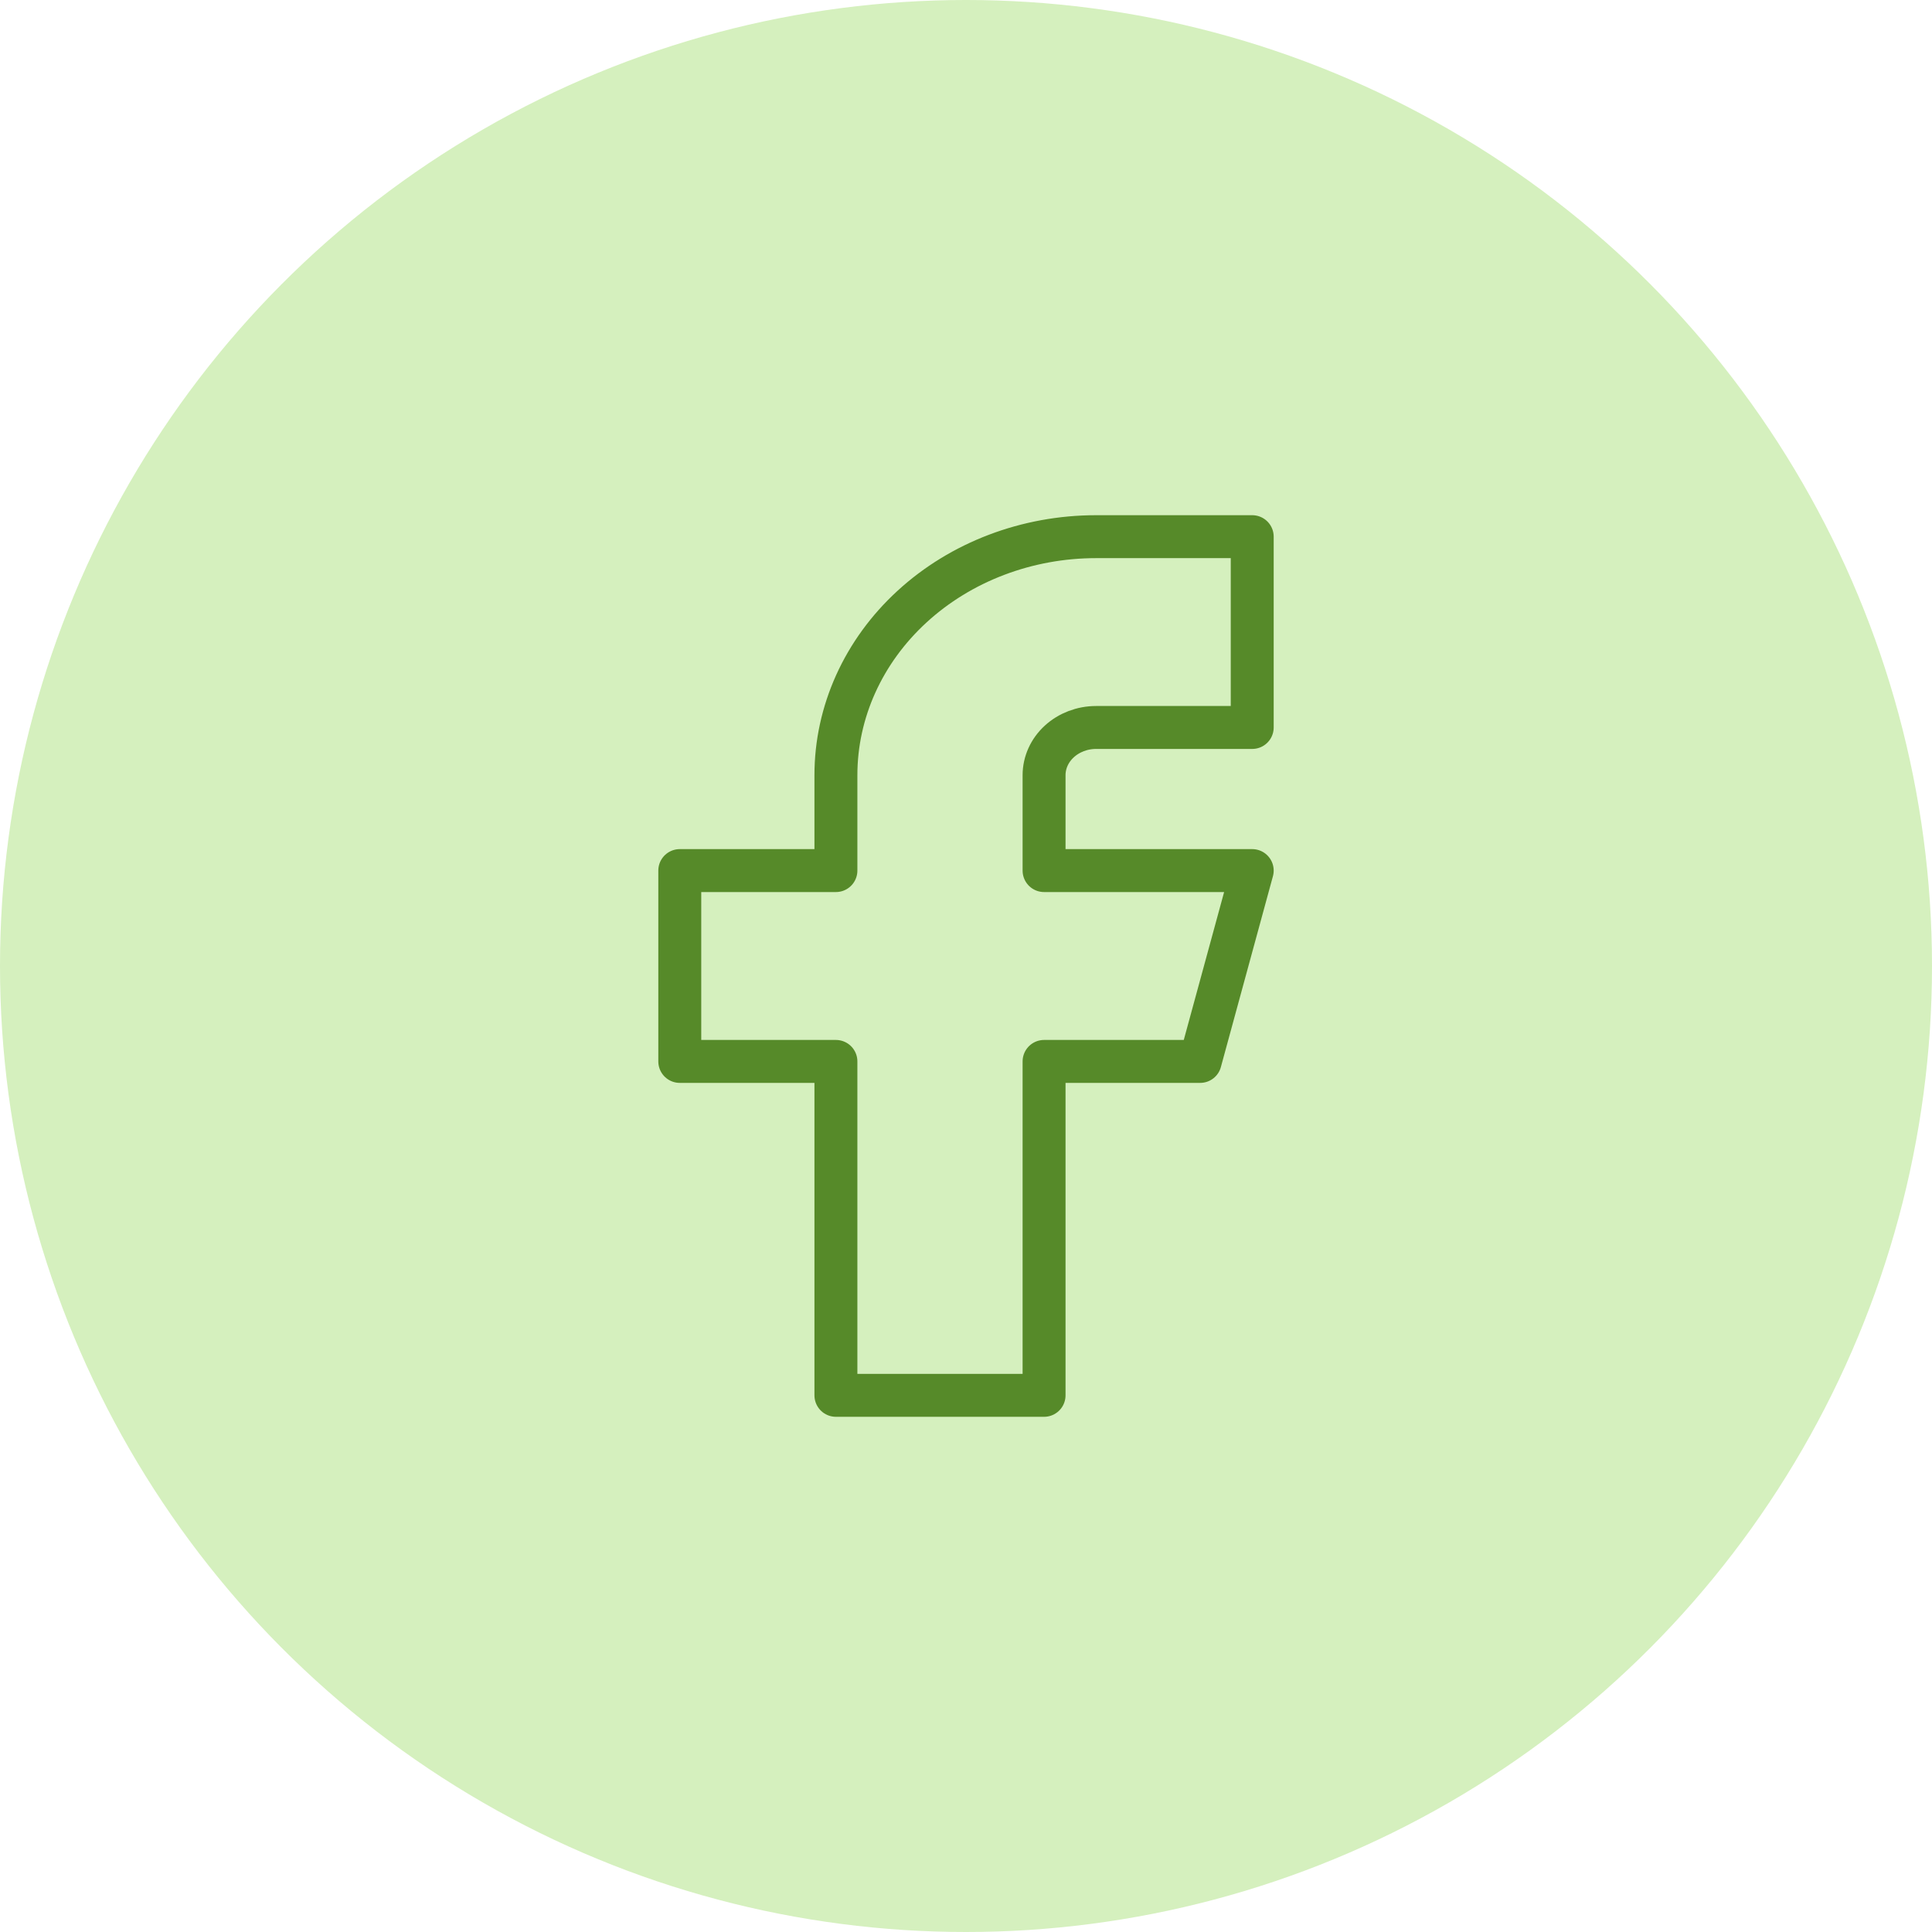
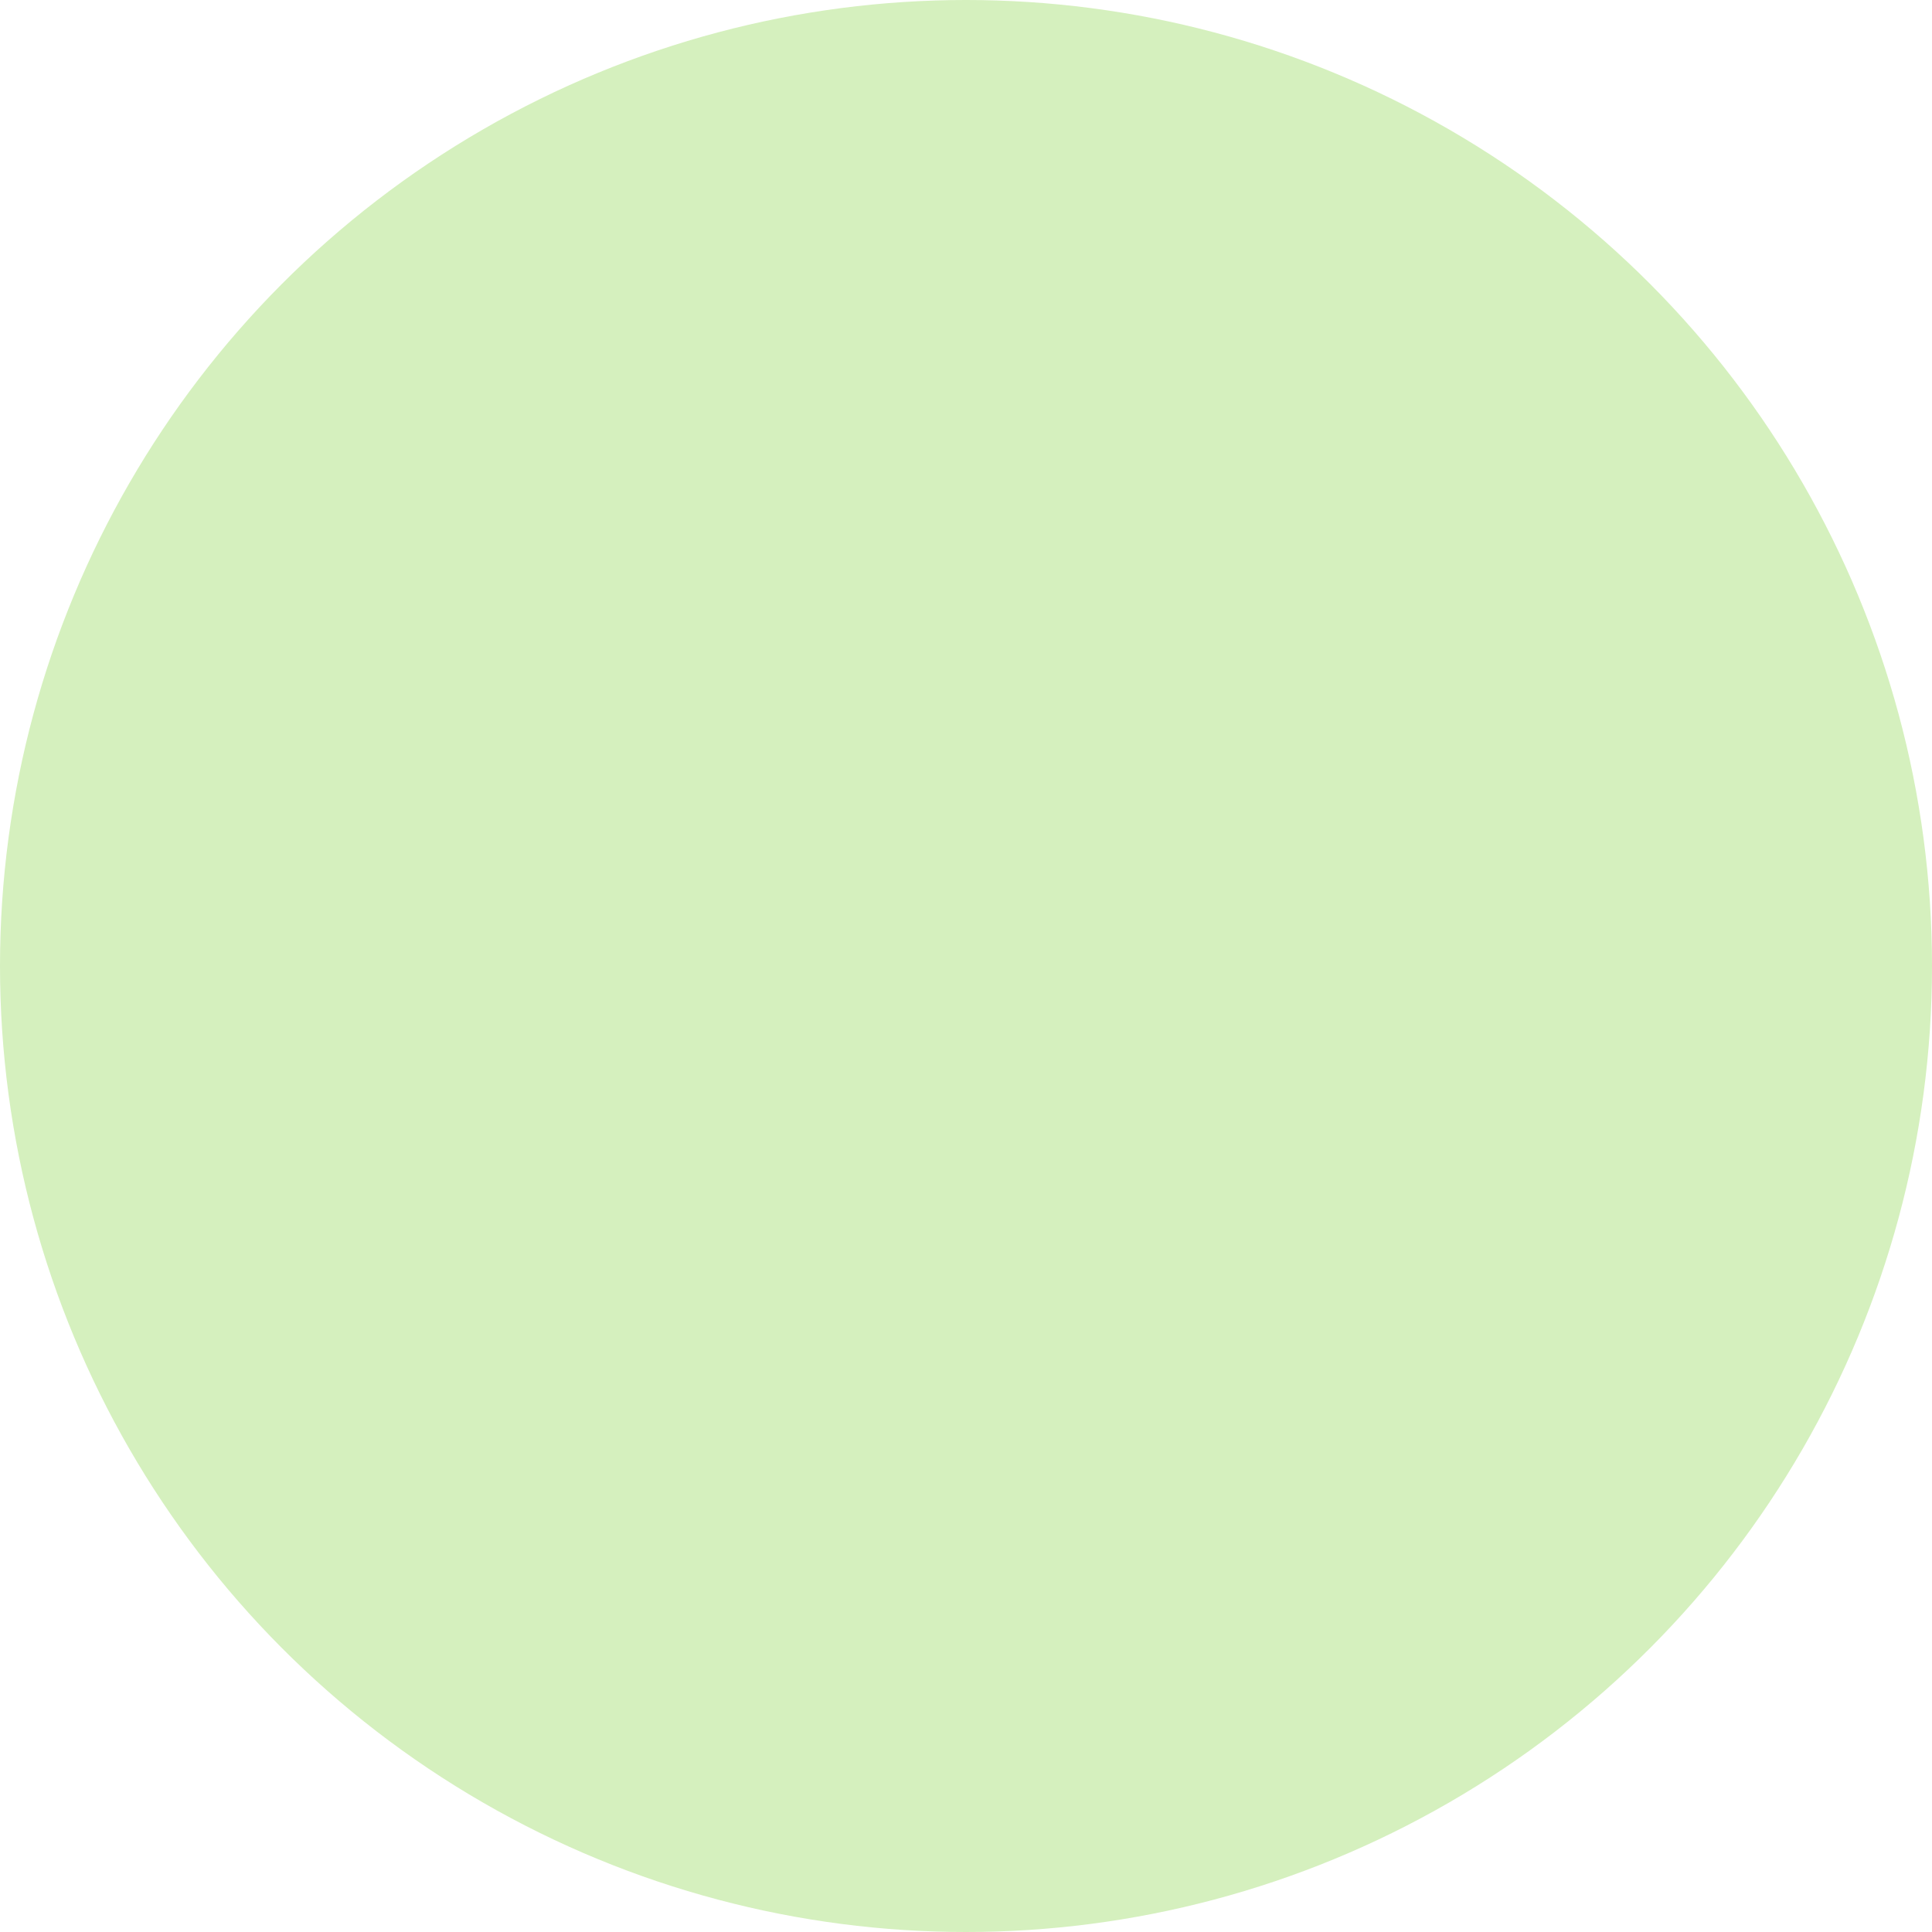
<svg xmlns="http://www.w3.org/2000/svg" width="54" height="54" viewBox="0 0 54 54" fill="none">
  <circle cx="27" cy="27" r="27" fill="#D5F0BE" />
-   <path d="M19 24.333V29.667H23.364V39H29.182V29.667H33.545L35 24.333H29.182V21.667C29.182 21.313 29.335 20.974 29.608 20.724C29.881 20.474 30.251 20.333 30.636 20.333H35V15H30.636C28.707 15 26.858 15.702 25.494 16.953C24.13 18.203 23.364 19.899 23.364 21.667V24.333H19Z" stroke="#568A29" stroke-width="1.2" stroke-linecap="round" stroke-linejoin="round" />
</svg>